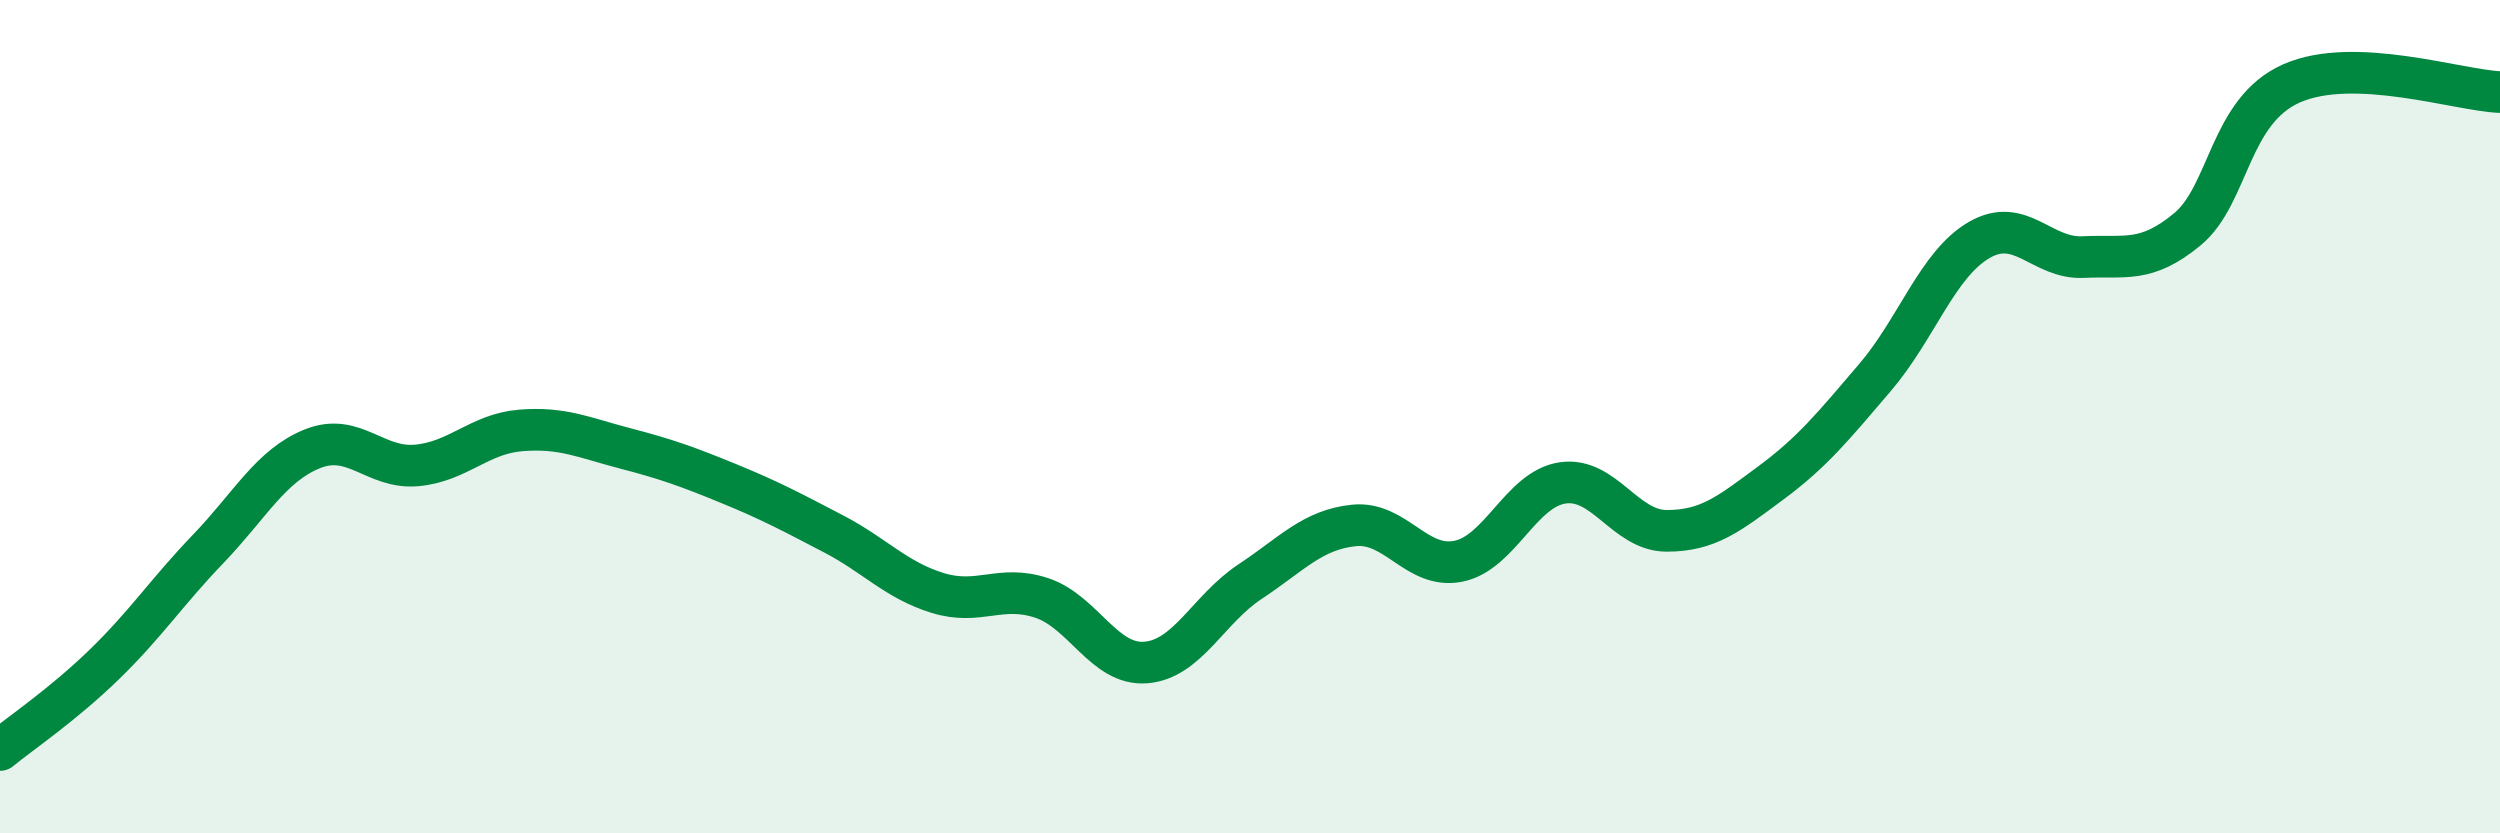
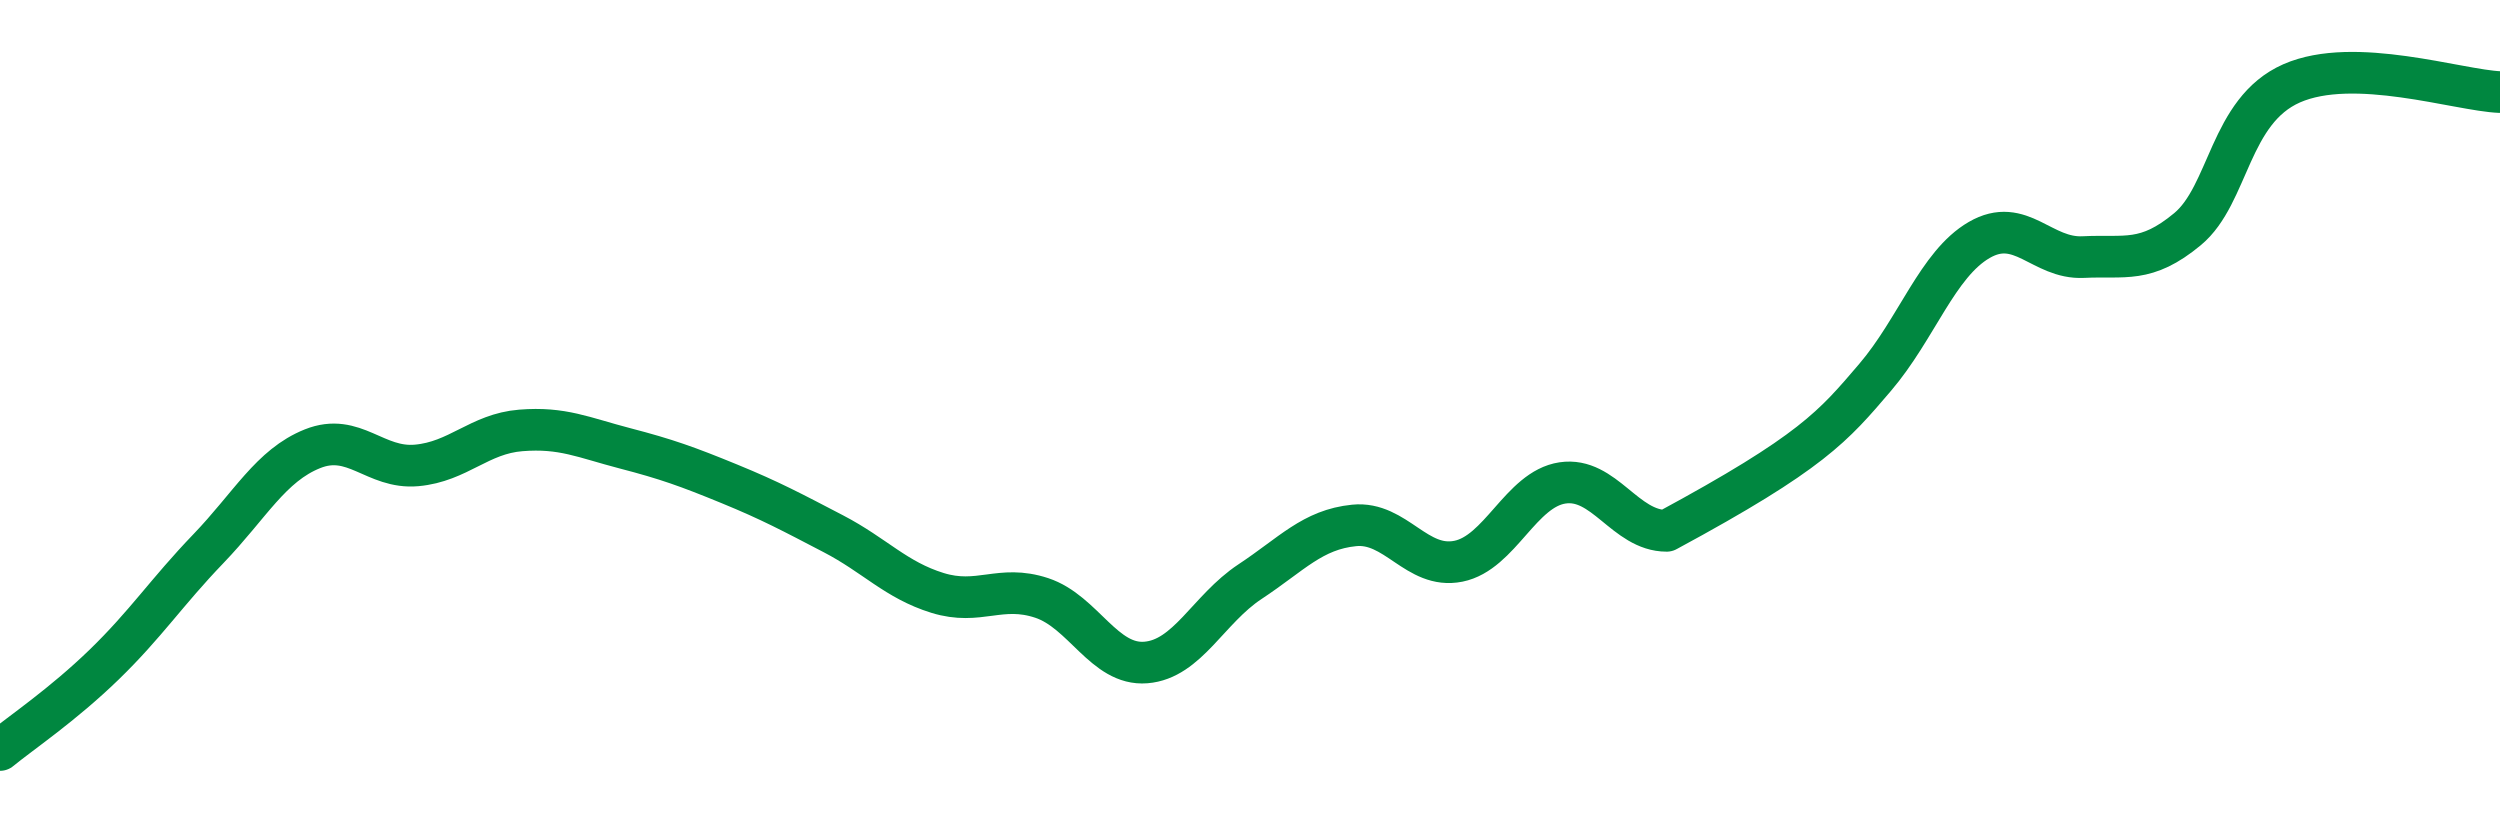
<svg xmlns="http://www.w3.org/2000/svg" width="60" height="20" viewBox="0 0 60 20">
-   <path d="M 0,18 C 0.5,17.59 1.5,16.92 2.5,15.95 C 3.5,14.98 4,14.21 5,13.17 C 6,12.13 6.5,11.17 7.5,10.77 C 8.5,10.37 9,11.26 10,11.17 C 11,11.08 11.5,10.41 12.5,10.33 C 13.5,10.25 14,10.5 15,10.76 C 16,11.02 16.5,11.2 17.5,11.61 C 18.5,12.02 19,12.29 20,12.81 C 21,13.33 21.5,13.92 22.5,14.23 C 23.5,14.54 24,14.02 25,14.35 C 26,14.68 26.5,15.98 27.5,15.9 C 28.5,15.82 29,14.62 30,13.96 C 31,13.3 31.5,12.71 32.5,12.61 C 33.5,12.51 34,13.67 35,13.47 C 36,13.27 36.5,11.74 37.5,11.59 C 38.5,11.44 39,12.74 40,12.74 C 41,12.74 41.5,12.33 42.5,11.59 C 43.5,10.85 44,10.23 45,9.06 C 46,7.89 46.5,6.34 47.5,5.76 C 48.5,5.18 49,6.22 50,6.17 C 51,6.12 51.5,6.33 52.5,5.5 C 53.5,4.67 53.5,2.66 55,2 C 56.5,1.34 59,2.17 60,2.21L60 20L0 20Z" fill="#008740" opacity="0.1" stroke-linecap="round" stroke-linejoin="round" />
-   <path d="M 0,18 C 0.5,17.59 1.5,16.92 2.5,15.95 C 3.5,14.98 4,14.21 5,13.17 C 6,12.13 6.5,11.17 7.5,10.77 C 8.5,10.37 9,11.26 10,11.17 C 11,11.08 11.5,10.41 12.5,10.33 C 13.5,10.25 14,10.5 15,10.76 C 16,11.02 16.5,11.2 17.5,11.61 C 18.5,12.02 19,12.29 20,12.81 C 21,13.33 21.5,13.92 22.5,14.23 C 23.5,14.54 24,14.02 25,14.35 C 26,14.68 26.5,15.98 27.5,15.9 C 28.5,15.82 29,14.62 30,13.96 C 31,13.3 31.5,12.71 32.5,12.61 C 33.5,12.51 34,13.67 35,13.47 C 36,13.27 36.5,11.74 37.5,11.59 C 38.5,11.44 39,12.74 40,12.74 C 41,12.74 41.5,12.33 42.5,11.59 C 43.5,10.85 44,10.23 45,9.06 C 46,7.89 46.5,6.34 47.5,5.76 C 48.5,5.18 49,6.22 50,6.17 C 51,6.12 51.5,6.33 52.5,5.5 C 53.5,4.67 53.5,2.66 55,2 C 56.5,1.34 59,2.17 60,2.21" stroke="#008740" stroke-width="1" fill="none" stroke-linecap="round" stroke-linejoin="round" />
+   <path d="M 0,18 C 0.5,17.59 1.5,16.92 2.5,15.95 C 3.5,14.98 4,14.21 5,13.17 C 6,12.13 6.5,11.17 7.5,10.77 C 8.5,10.37 9,11.26 10,11.17 C 11,11.08 11.5,10.41 12.5,10.33 C 13.5,10.25 14,10.5 15,10.76 C 16,11.02 16.5,11.2 17.5,11.61 C 18.5,12.02 19,12.29 20,12.81 C 21,13.33 21.5,13.92 22.5,14.23 C 23.5,14.54 24,14.02 25,14.35 C 26,14.68 26.5,15.98 27.5,15.9 C 28.5,15.82 29,14.62 30,13.96 C 31,13.3 31.5,12.71 32.5,12.61 C 33.5,12.51 34,13.67 35,13.47 C 36,13.27 36.5,11.74 37.5,11.59 C 38.5,11.44 39,12.74 40,12.74 C 43.5,10.85 44,10.23 45,9.06 C 46,7.89 46.5,6.34 47.5,5.76 C 48.5,5.18 49,6.22 50,6.17 C 51,6.12 51.5,6.33 52.5,5.5 C 53.5,4.67 53.5,2.66 55,2 C 56.5,1.34 59,2.17 60,2.21" stroke="#008740" stroke-width="1" fill="none" stroke-linecap="round" stroke-linejoin="round" />
</svg>